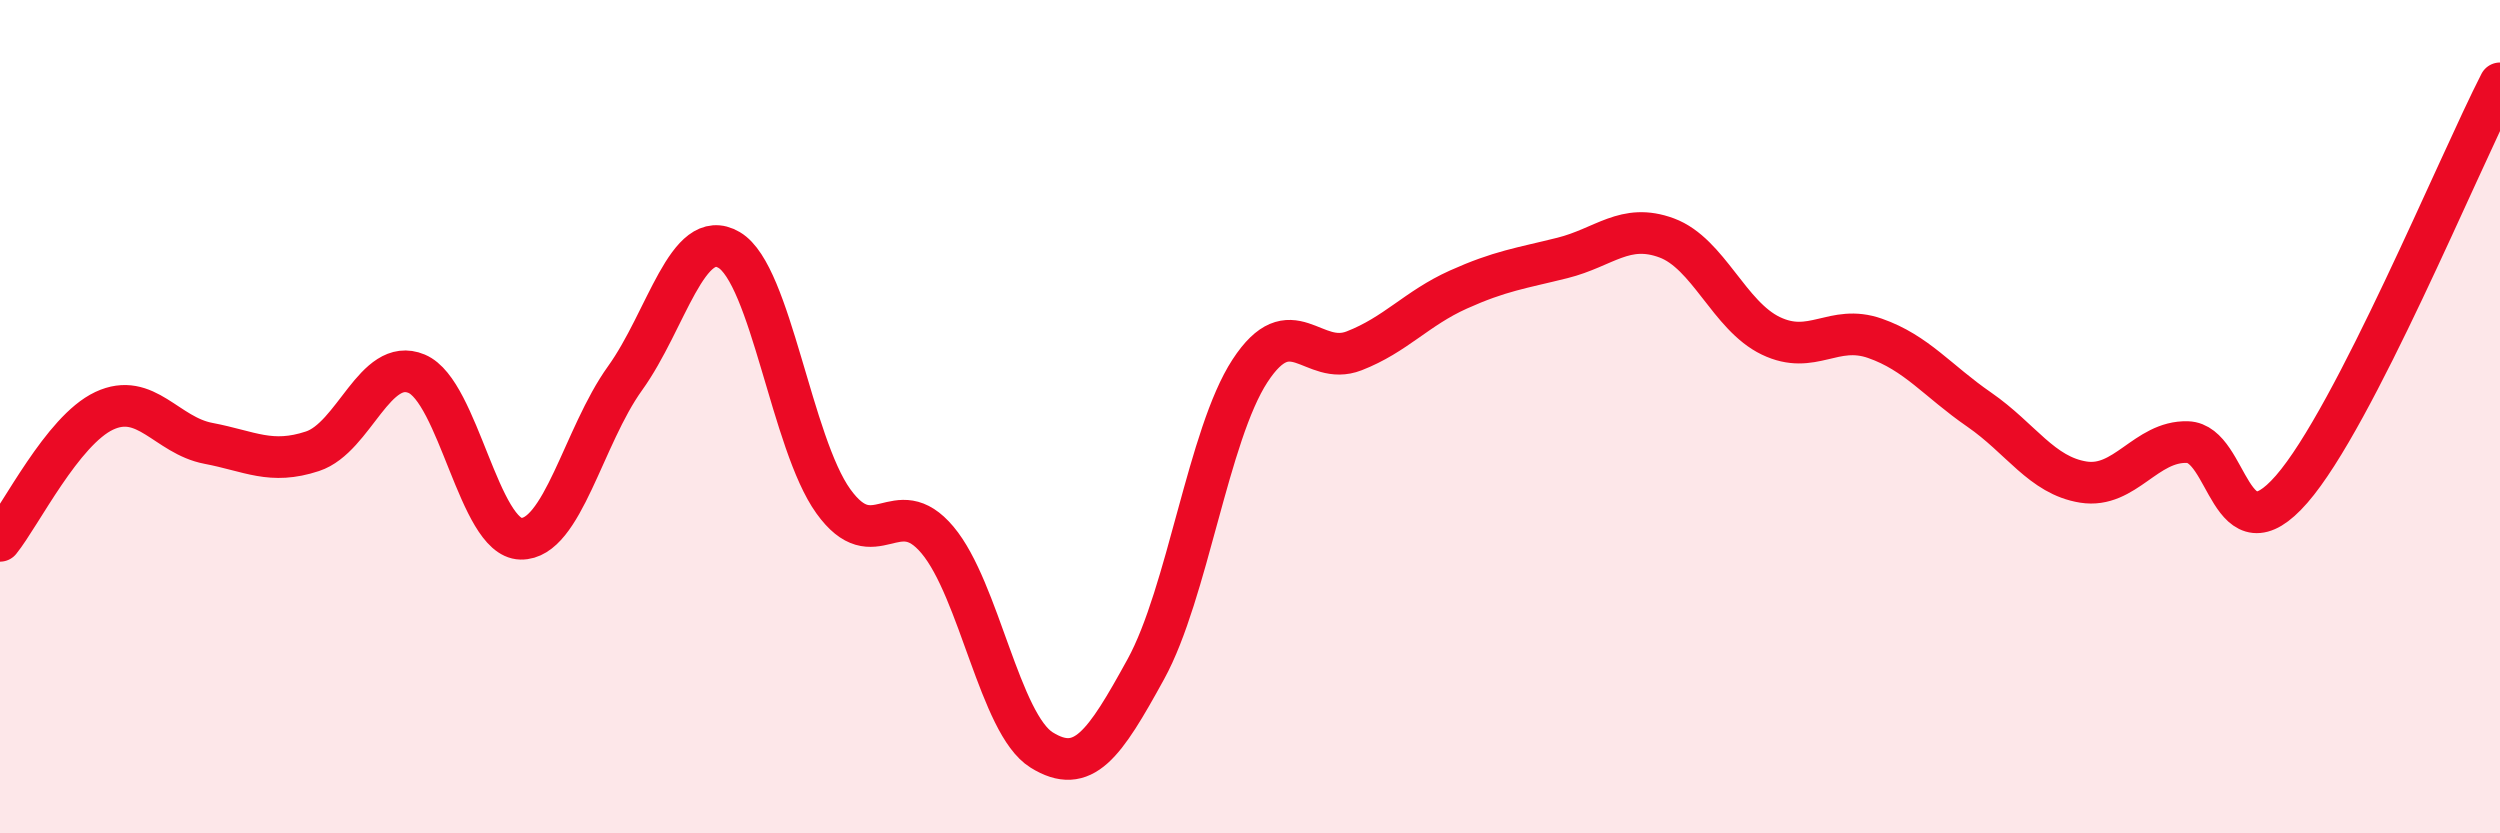
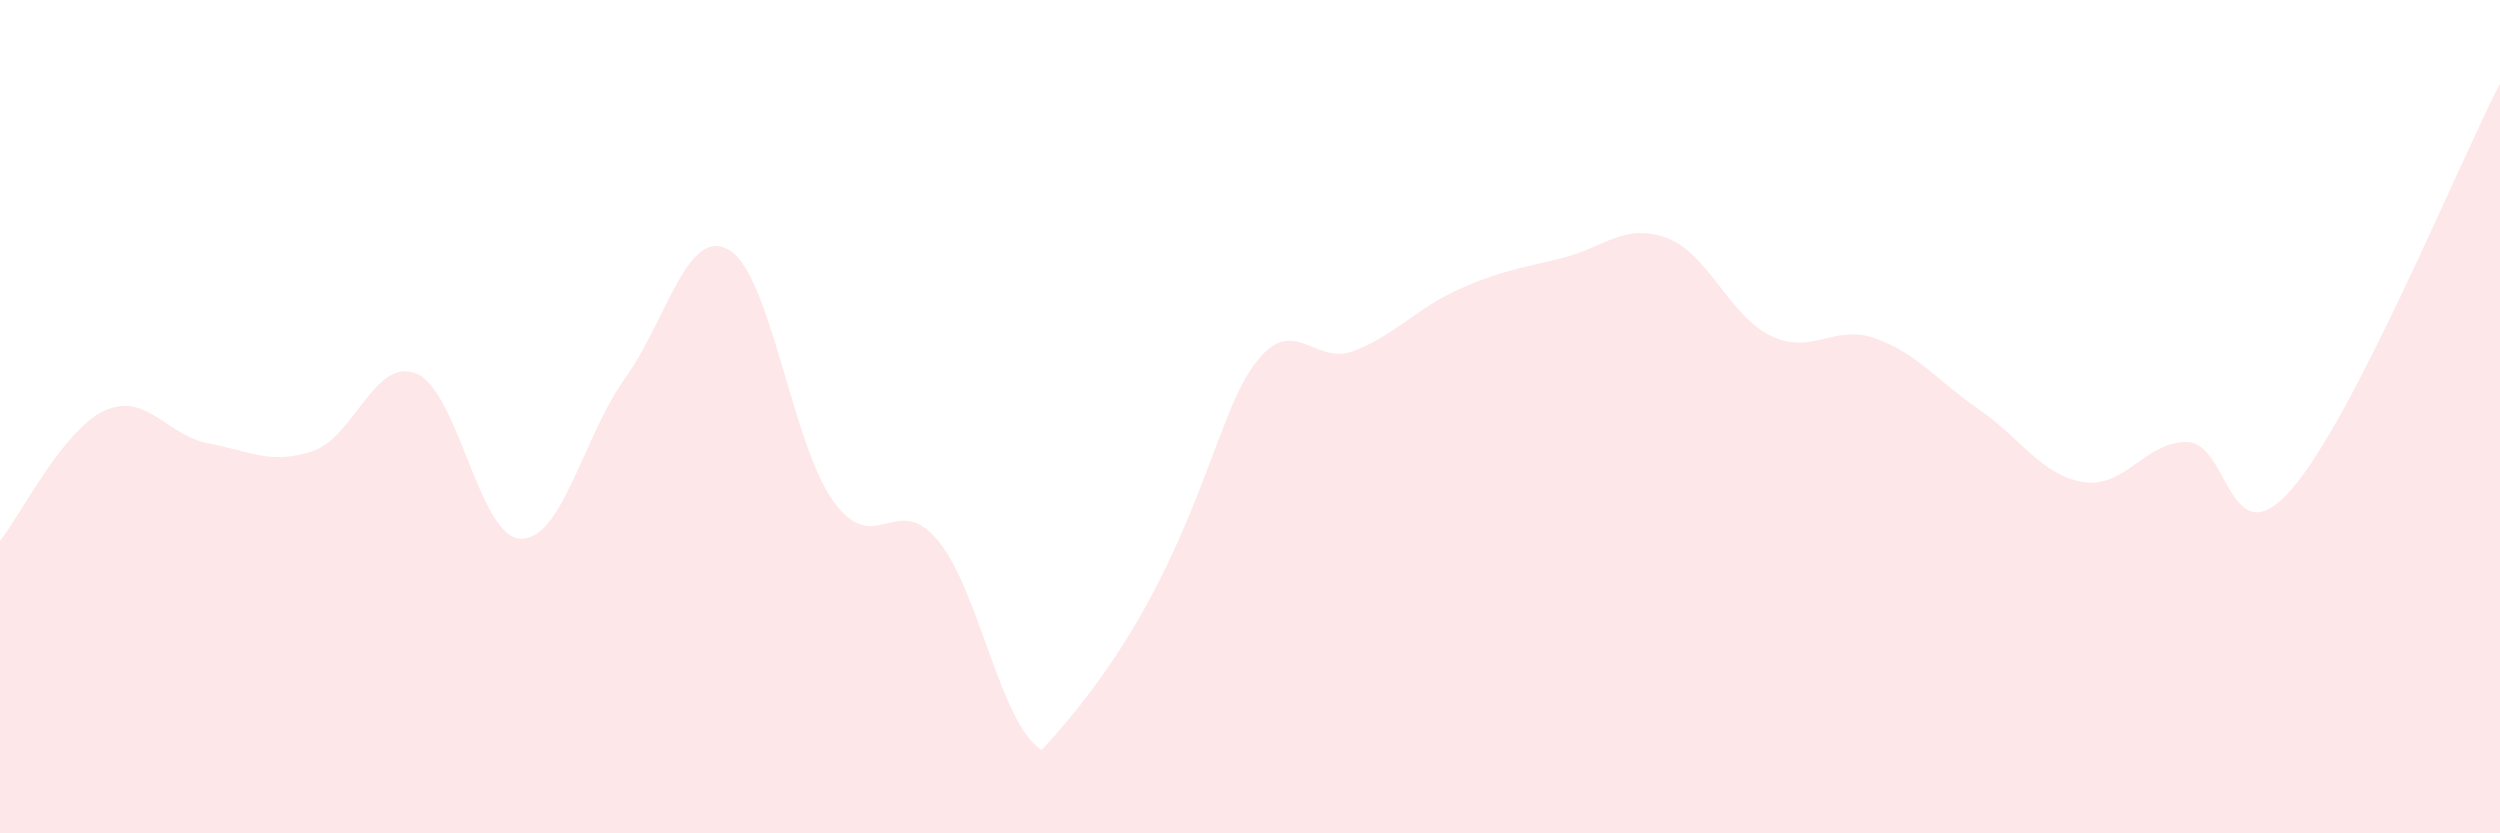
<svg xmlns="http://www.w3.org/2000/svg" width="60" height="20" viewBox="0 0 60 20">
-   <path d="M 0,12.98 C 0.5,12.36 1.5,10.33 2.5,9.86 C 3.5,9.39 4,10.45 5,10.64 C 6,10.83 6.5,11.16 7.5,10.83 C 8.5,10.5 9,8.55 10,8.97 C 11,9.39 11.5,12.91 12.5,12.93 C 13.5,12.95 14,10.47 15,9.08 C 16,7.69 16.5,5.41 17.5,6 C 18.5,6.59 19,10.64 20,12.03 C 21,13.42 21.5,11.77 22.5,12.96 C 23.5,14.15 24,17.38 25,18 C 26,18.62 26.5,17.88 27.5,16.06 C 28.5,14.24 29,10.43 30,8.9 C 31,7.37 31.5,8.81 32.5,8.42 C 33.5,8.03 34,7.4 35,6.95 C 36,6.5 36.5,6.44 37.5,6.19 C 38.5,5.94 39,5.34 40,5.71 C 41,6.08 41.5,7.58 42.5,8.06 C 43.5,8.54 44,7.77 45,8.12 C 46,8.47 46.5,9.14 47.5,9.83 C 48.5,10.52 49,11.41 50,11.57 C 51,11.73 51.5,10.58 52.5,10.61 C 53.5,10.64 53.5,13.46 55,11.74 C 56.5,10.02 59,3.95 60,2L60 20L0 20Z" fill="#EB0A25" opacity="0.1" stroke-linecap="round" stroke-linejoin="round" />
-   <path d="M 0,12.98 C 0.5,12.36 1.5,10.33 2.5,9.86 C 3.5,9.39 4,10.45 5,10.64 C 6,10.83 6.5,11.16 7.5,10.83 C 8.5,10.5 9,8.55 10,8.97 C 11,9.39 11.5,12.91 12.5,12.93 C 13.5,12.95 14,10.47 15,9.08 C 16,7.69 16.5,5.41 17.5,6 C 18.5,6.59 19,10.64 20,12.03 C 21,13.42 21.5,11.77 22.5,12.96 C 23.5,14.15 24,17.38 25,18 C 26,18.62 26.5,17.88 27.5,16.06 C 28.5,14.24 29,10.43 30,8.9 C 31,7.37 31.5,8.81 32.5,8.42 C 33.5,8.03 34,7.4 35,6.95 C 36,6.5 36.5,6.44 37.5,6.19 C 38.5,5.94 39,5.34 40,5.71 C 41,6.08 41.5,7.58 42.5,8.06 C 43.5,8.54 44,7.77 45,8.12 C 46,8.47 46.5,9.14 47.5,9.83 C 48.5,10.52 49,11.41 50,11.57 C 51,11.73 51.5,10.58 52.5,10.61 C 53.5,10.64 53.5,13.46 55,11.74 C 56.5,10.02 59,3.95 60,2" stroke="#EB0A25" stroke-width="1" fill="none" stroke-linecap="round" stroke-linejoin="round" />
+   <path d="M 0,12.98 C 0.5,12.36 1.5,10.33 2.5,9.86 C 3.5,9.39 4,10.45 5,10.64 C 6,10.83 6.5,11.16 7.5,10.83 C 8.5,10.5 9,8.55 10,8.97 C 11,9.39 11.5,12.91 12.5,12.93 C 13.5,12.95 14,10.47 15,9.08 C 16,7.69 16.5,5.41 17.5,6 C 18.5,6.59 19,10.64 20,12.03 C 21,13.42 21.5,11.77 22.5,12.96 C 23.5,14.15 24,17.38 25,18 C 28.5,14.24 29,10.43 30,8.9 C 31,7.37 31.5,8.81 32.5,8.42 C 33.5,8.03 34,7.4 35,6.95 C 36,6.5 36.5,6.44 37.5,6.19 C 38.5,5.94 39,5.34 40,5.71 C 41,6.08 41.5,7.58 42.5,8.06 C 43.5,8.54 44,7.77 45,8.12 C 46,8.47 46.5,9.14 47.5,9.83 C 48.5,10.52 49,11.41 50,11.57 C 51,11.73 51.5,10.58 52.5,10.61 C 53.5,10.64 53.5,13.46 55,11.74 C 56.5,10.02 59,3.95 60,2L60 20L0 20Z" fill="#EB0A25" opacity="0.1" stroke-linecap="round" stroke-linejoin="round" />
</svg>